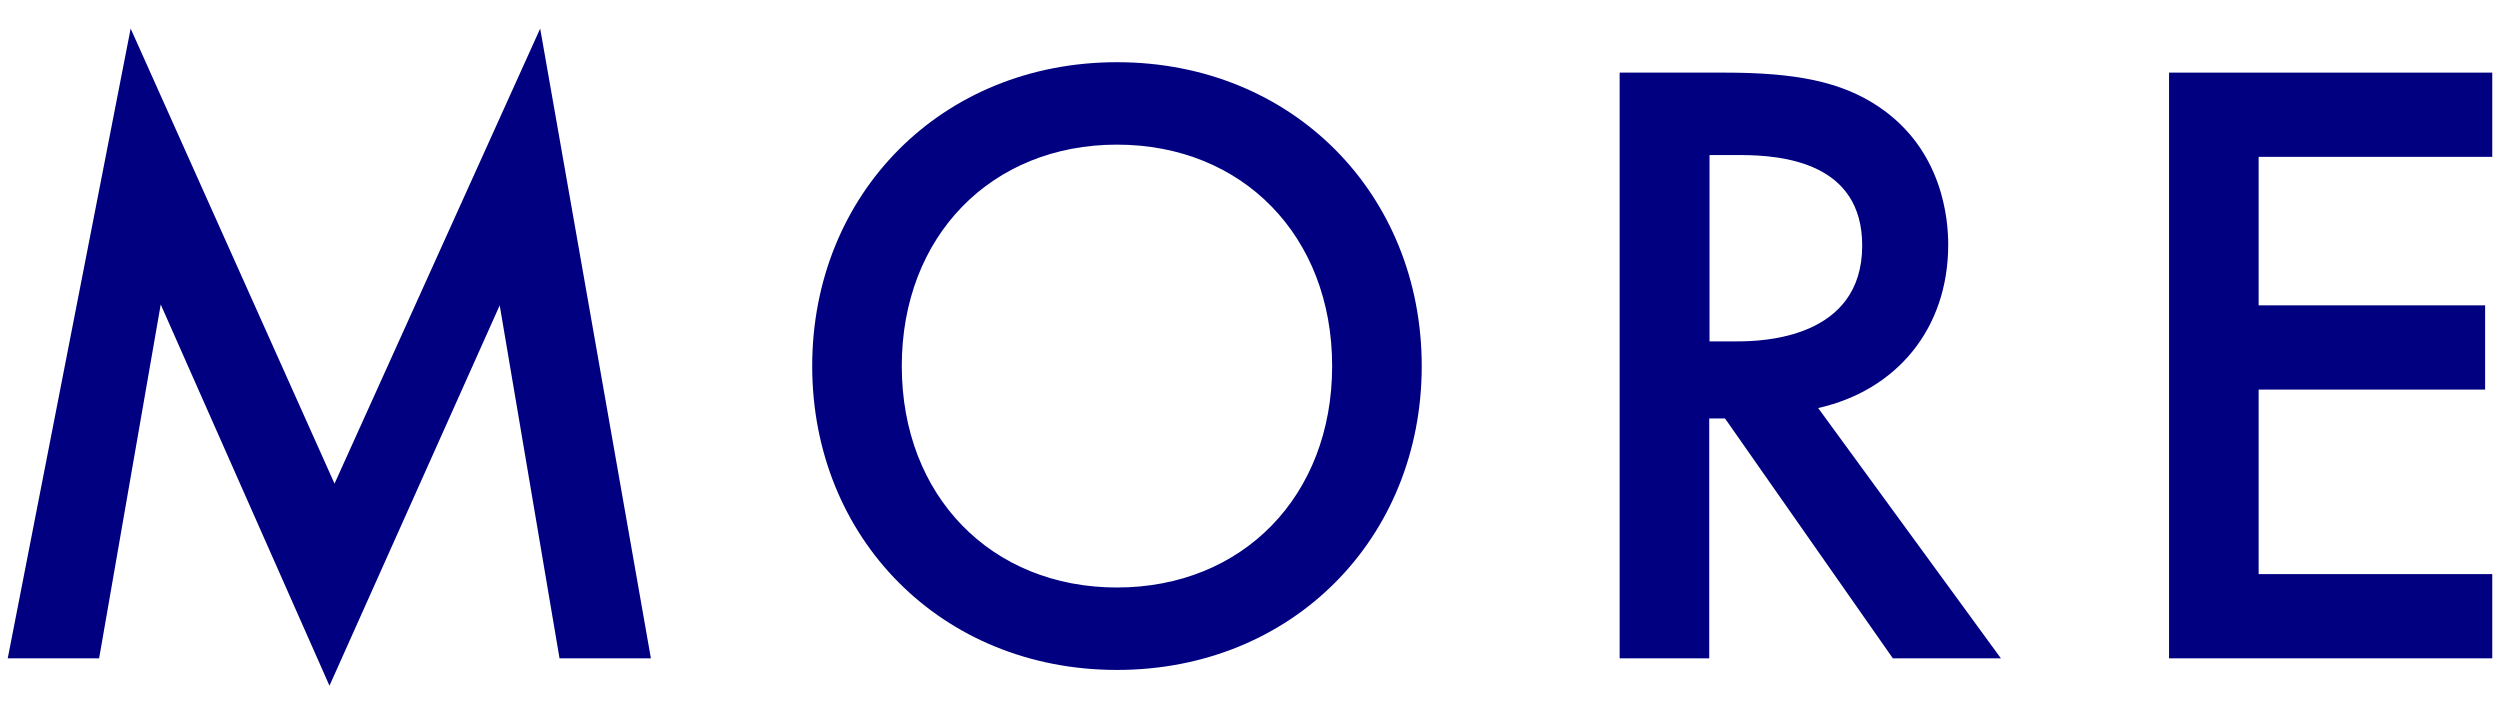
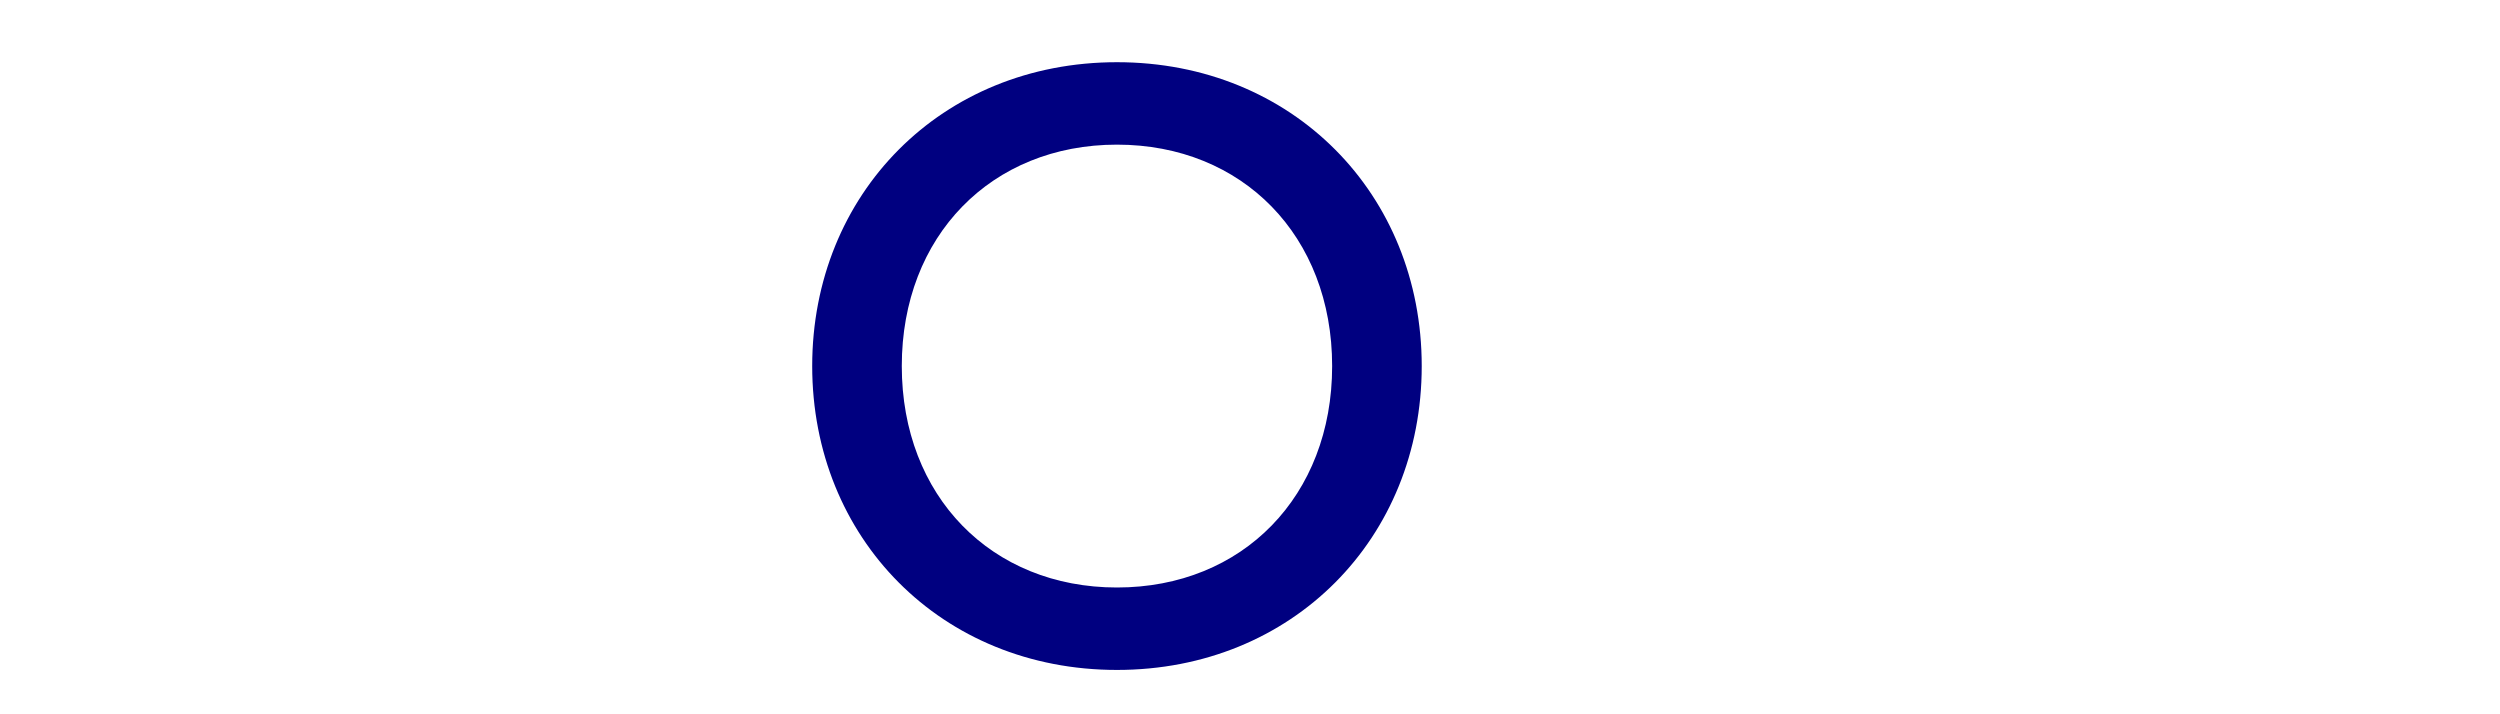
<svg xmlns="http://www.w3.org/2000/svg" width="84" height="24" viewBox="0 0 84 24">
-   <path d="m.26,22.12L4.39.96l6.85,15.29L18.15.96l3.72,21.16h-3.07l-2.01-11.86-5.72,12.78-5.67-12.81-2.07,11.89H.26Z" style="fill:navy;stroke-width:0px" />
  <path d="m47.77,12.3c0,5.78-4.34,10.21-10.24,10.21s-10.24-4.43-10.24-10.21,4.34-10.21,10.24-10.21,10.24,4.43,10.24,10.21Zm-3.01,0c0-4.37-3.01-7.44-7.23-7.44s-7.23,3.07-7.23,7.44,3.01,7.44,7.23,7.44,7.23-3.07,7.23-7.44Z" style="fill:navy;stroke-width:0px" />
-   <path d="m57.94,2.44c2.39,0,3.93.3,5.19,1.15,2.15,1.45,2.33,3.78,2.33,4.63,0,2.83-1.74,4.9-4.37,5.49l6.14,8.41h-3.63l-5.64-8.06h-.53v8.06h-3.01V2.44h3.51Zm-.5,9.03h.94c.83,0,4.19-.09,4.19-3.22,0-2.77-2.63-3.04-4.1-3.04h-1.03v6.26Z" style="fill:navy;stroke-width:0px" />
-   <path d="m83.74,5.27h-7.85v4.99h7.61v2.83h-7.61v6.2h7.85v2.83h-10.86V2.44h10.86v2.83Z" style="fill:navy;stroke-width:0px" />
  <rect width="84" height="24" style="fill:none;stroke-width:0px" />
</svg>